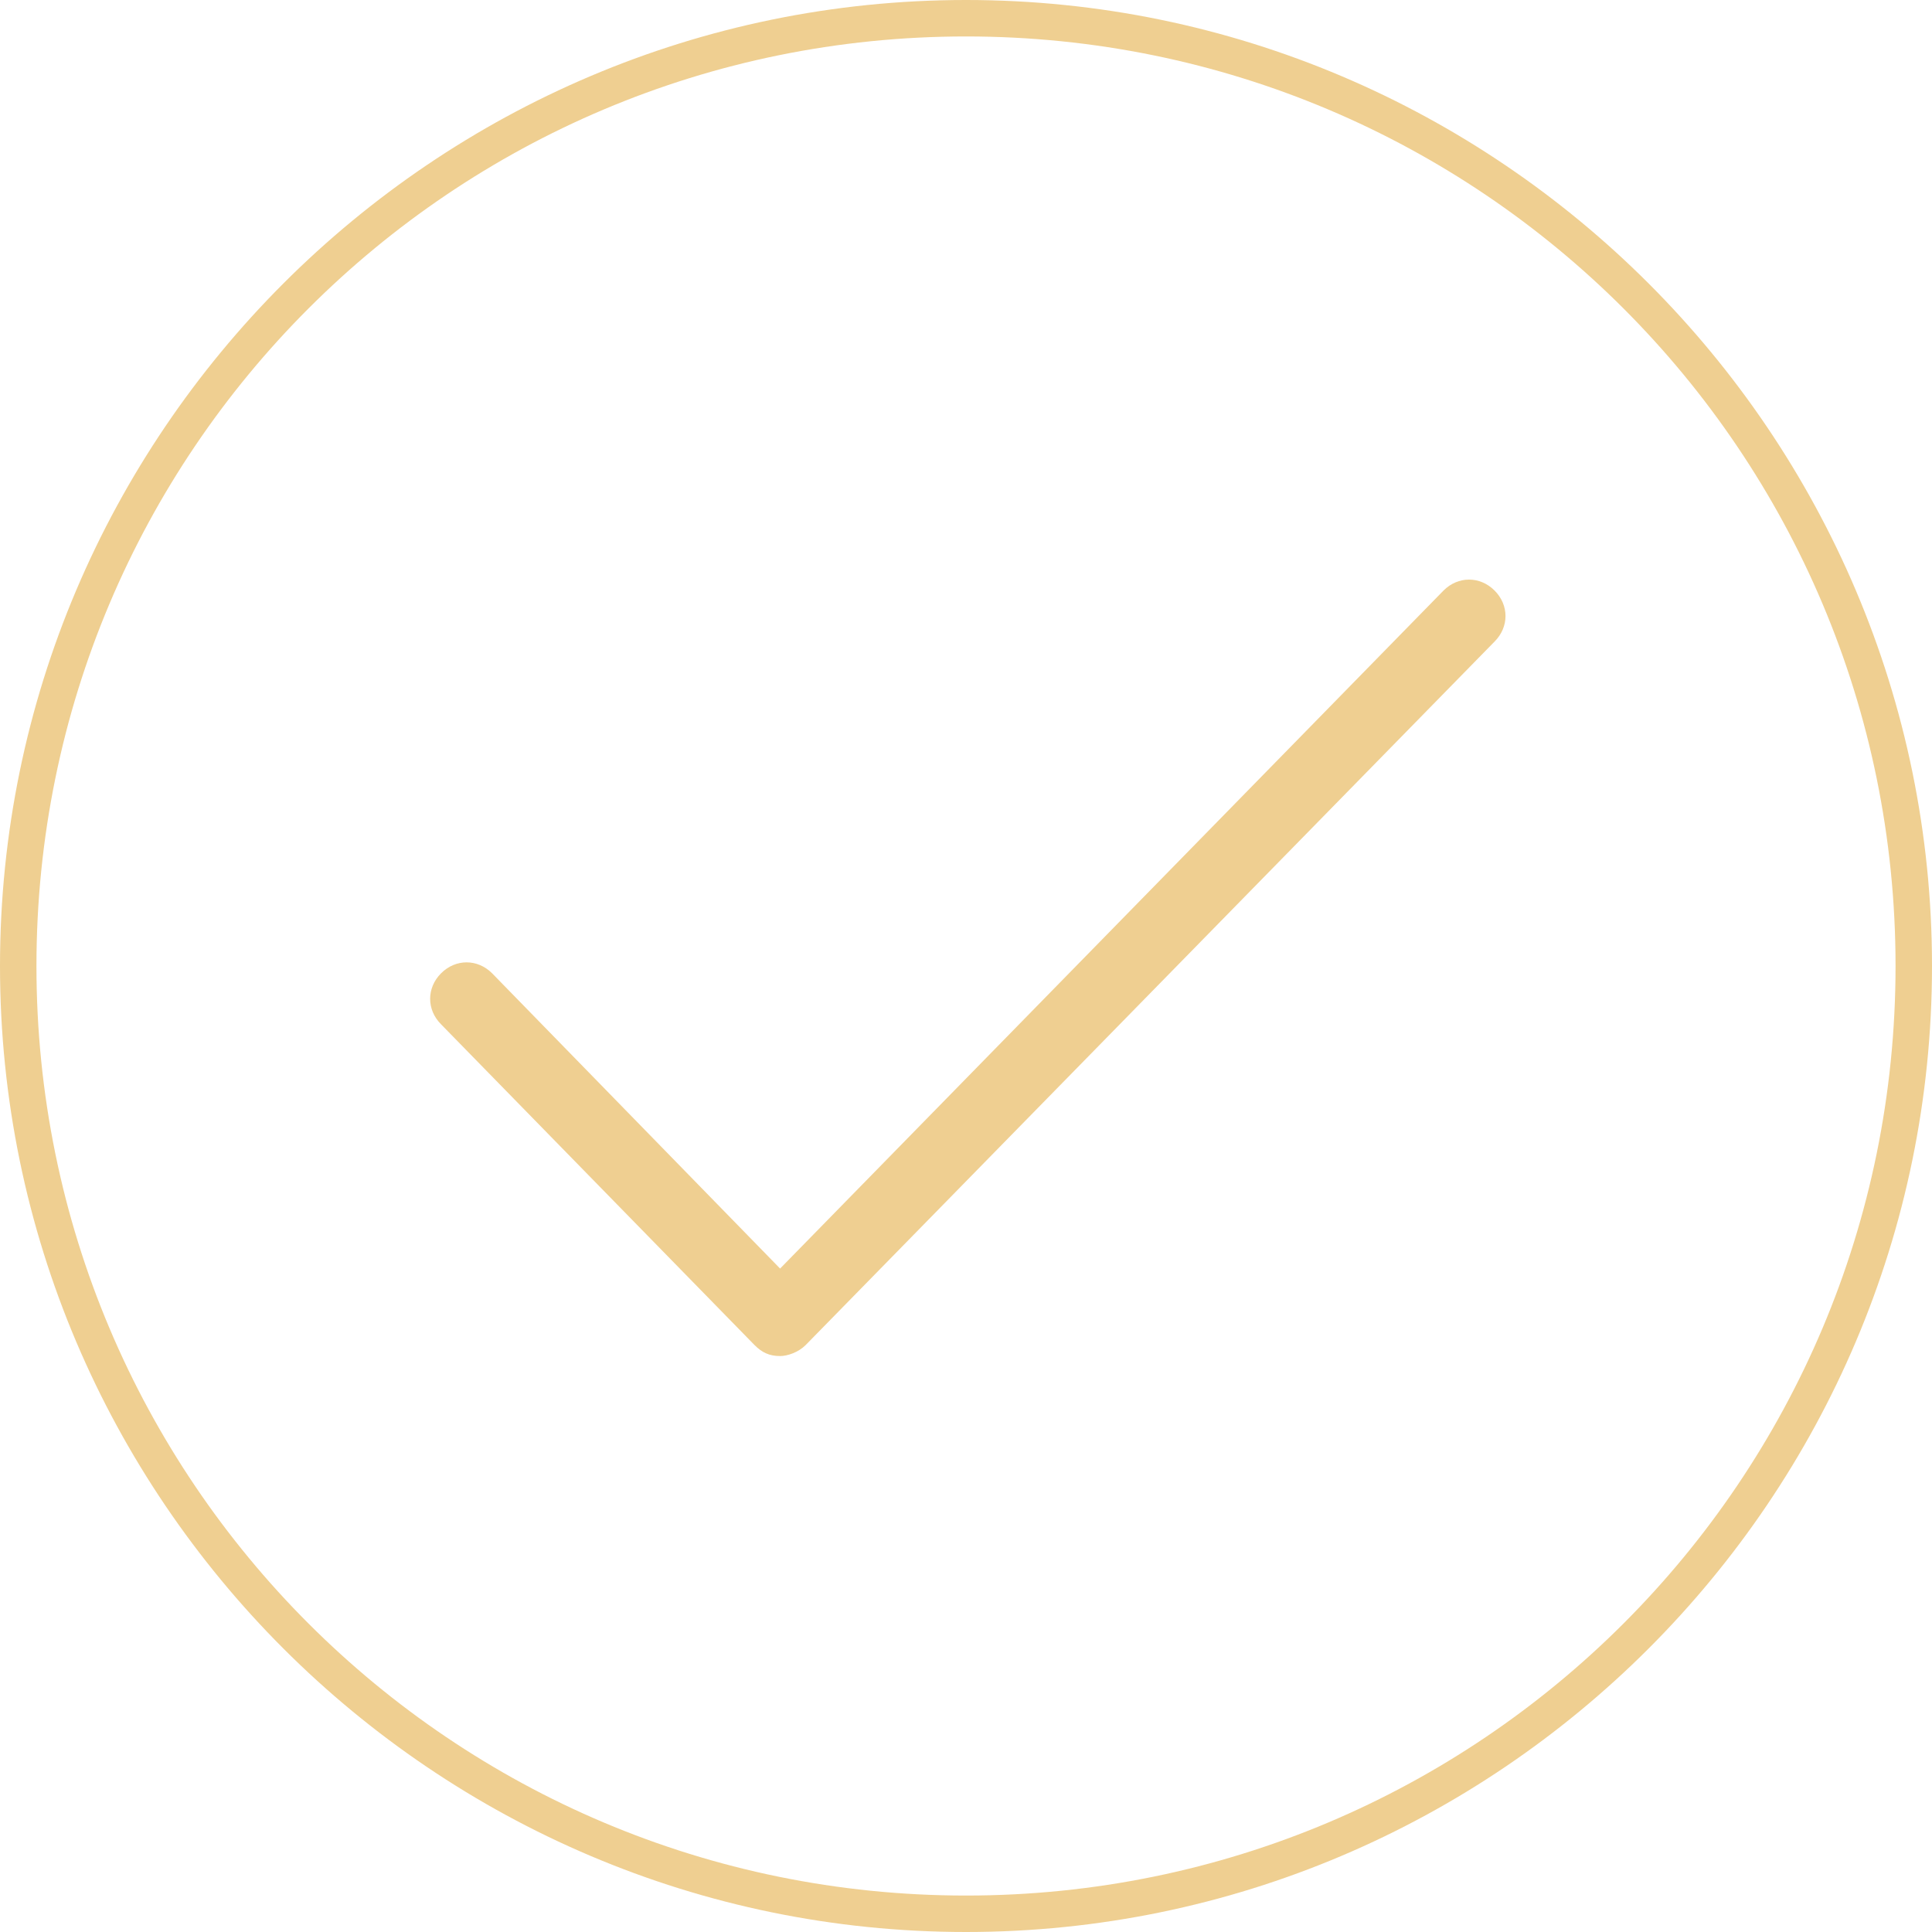
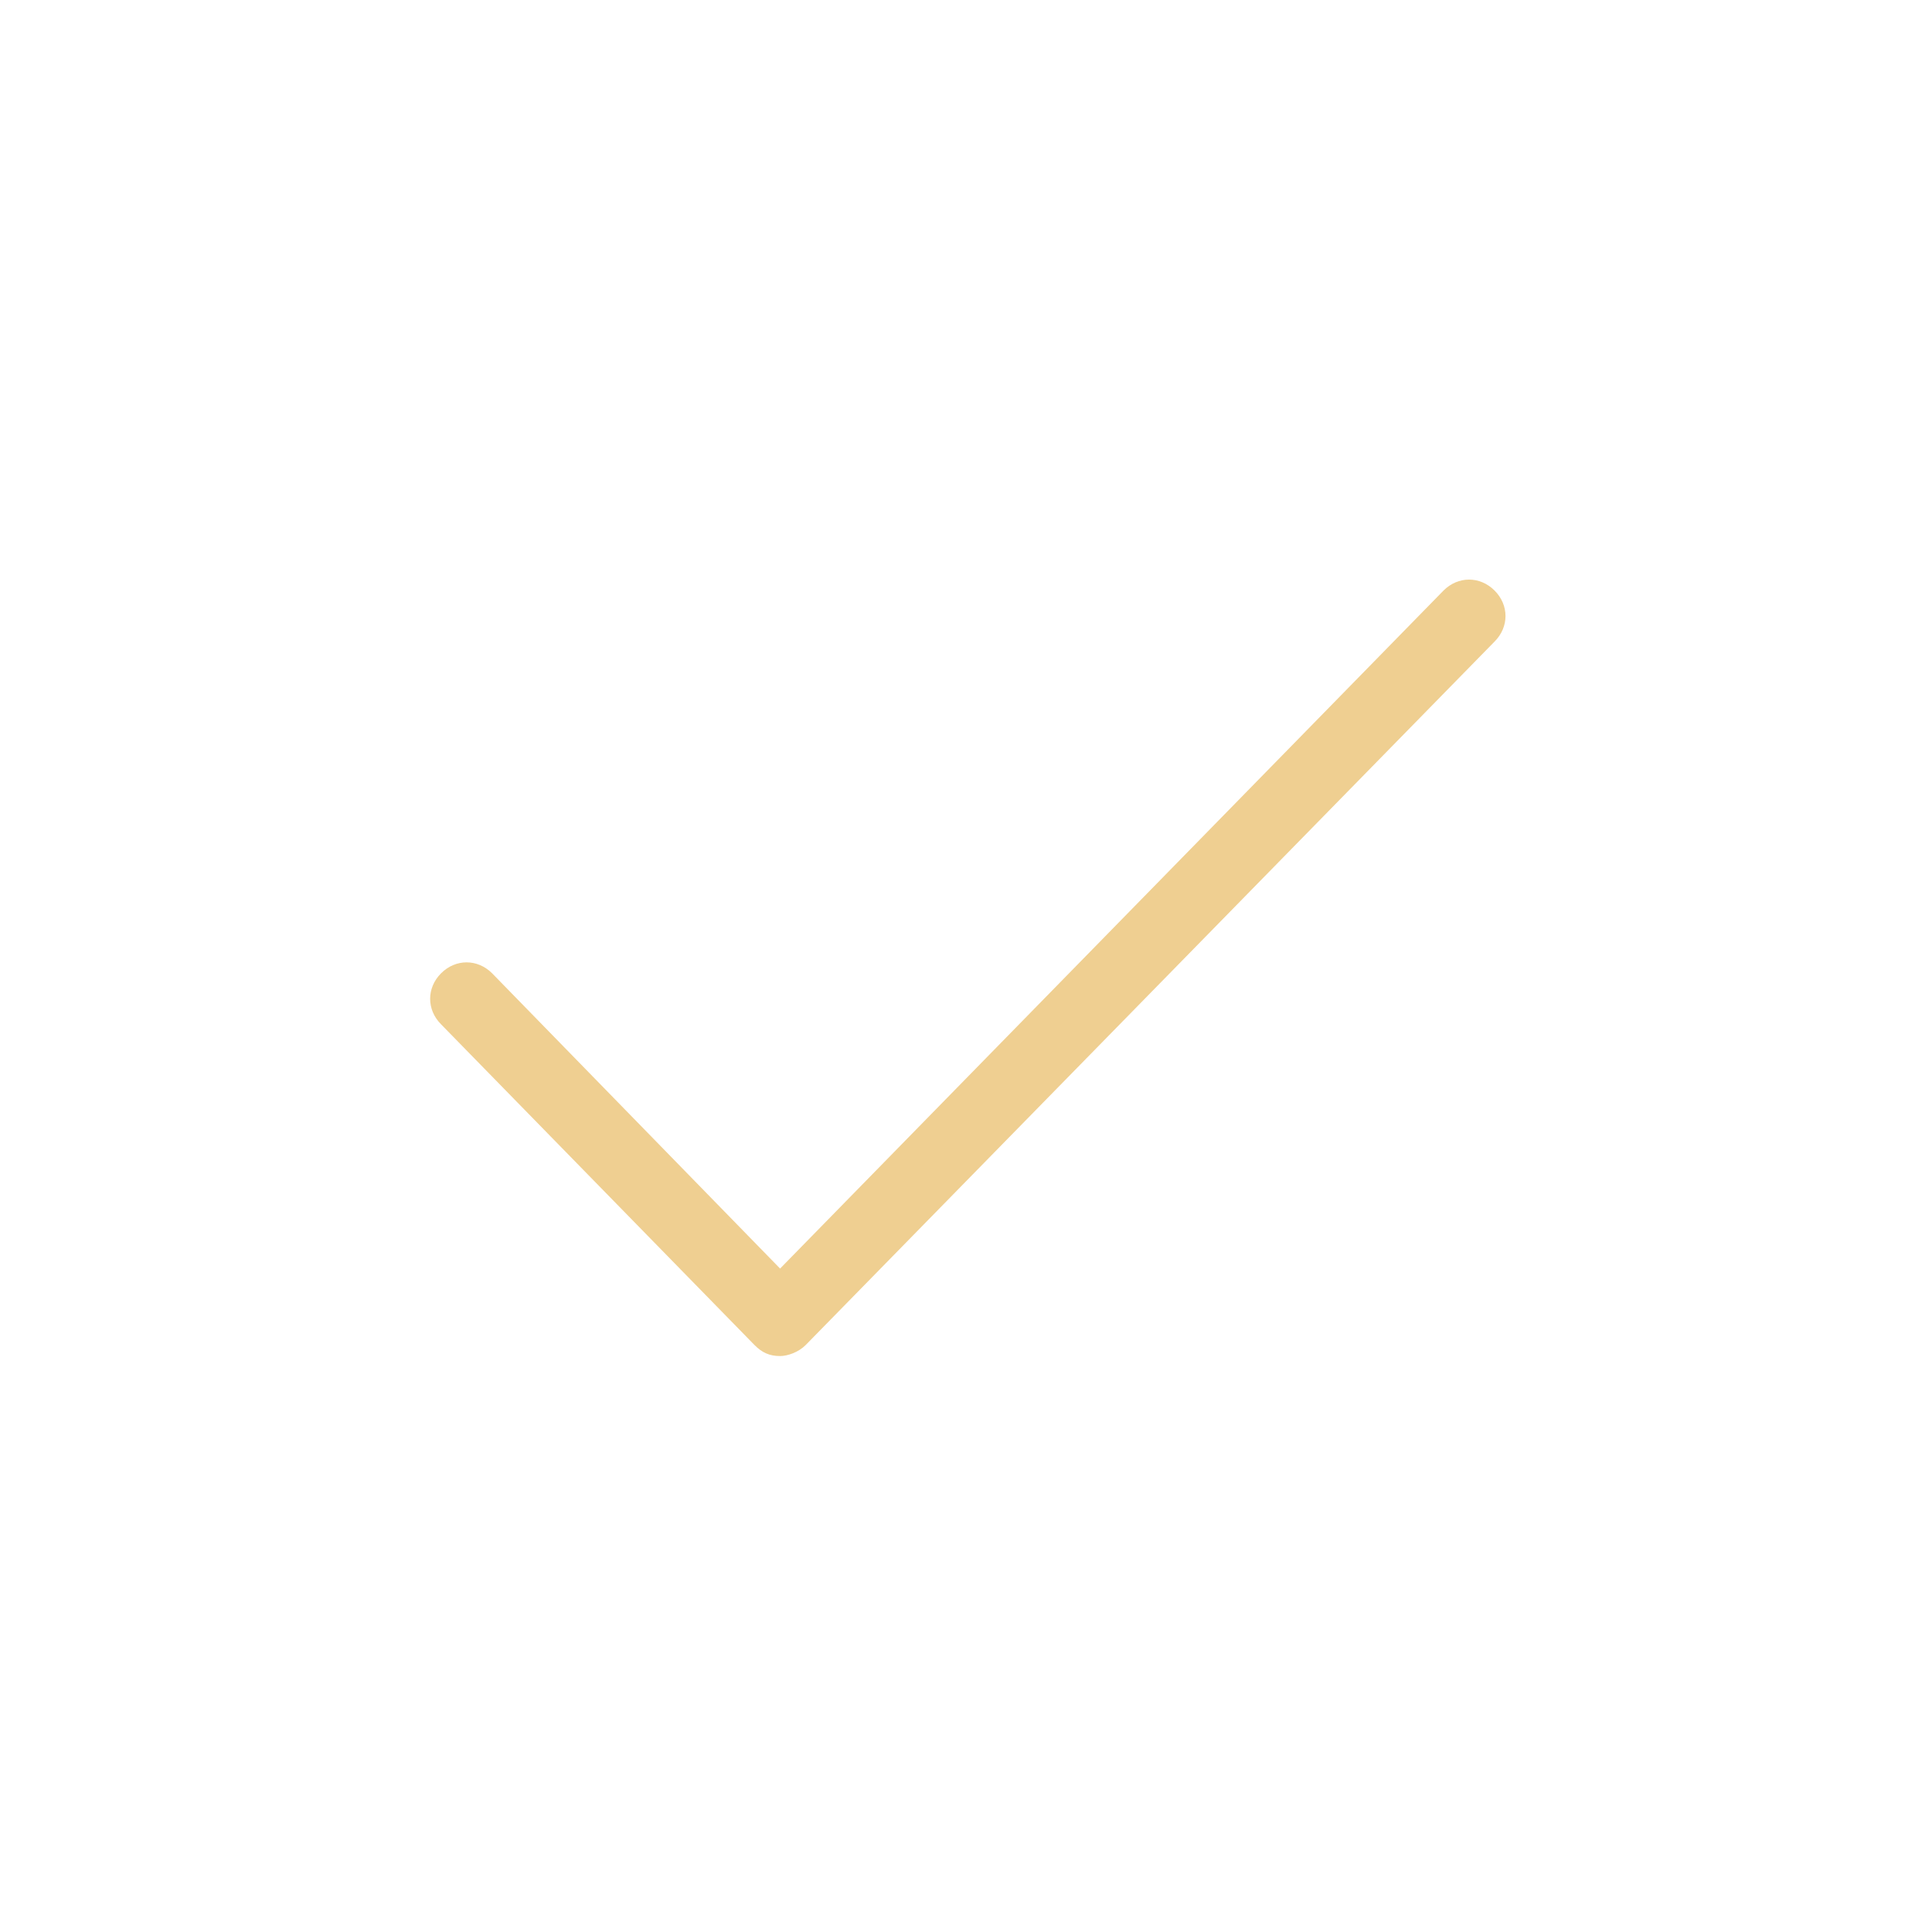
<svg xmlns="http://www.w3.org/2000/svg" version="1.1" id="Layer_1" x="0px" y="0px" viewBox="0 0 53 53" style="enable-background:new 0 0 53 53;" xml:space="preserve">
  <style type="text/css">
	.st0{fill:#EFCF91;}
</style>
  <g>
-     <path class="st0" d="M26.5,53C11.9,53,0,41.1,0,26.5S11.9,0,26.5,0S53,11.9,53,26.5S41.1,53,26.5,53z M26.5,1C12.4,1,1,12.4,1,26.5   S12.4,52,26.5,52S52,40.6,52,26.5S40.6,1,26.5,1z" />
-   </g>
+     </g>
  <g>
    <path class="st0" d="M21.4,37.2c-0.3,0-0.5-0.1-0.7-0.3l-8.6-8.8c-0.4-0.4-0.4-1,0-1.4c0.4-0.4,1-0.4,1.4,0l7.9,8.1l18.2-18.6   c0.4-0.4,1-0.4,1.4,0c0.4,0.4,0.4,1,0,1.4L22.1,36.9C21.9,37.1,21.6,37.2,21.4,37.2z" />
  </g>
</svg>